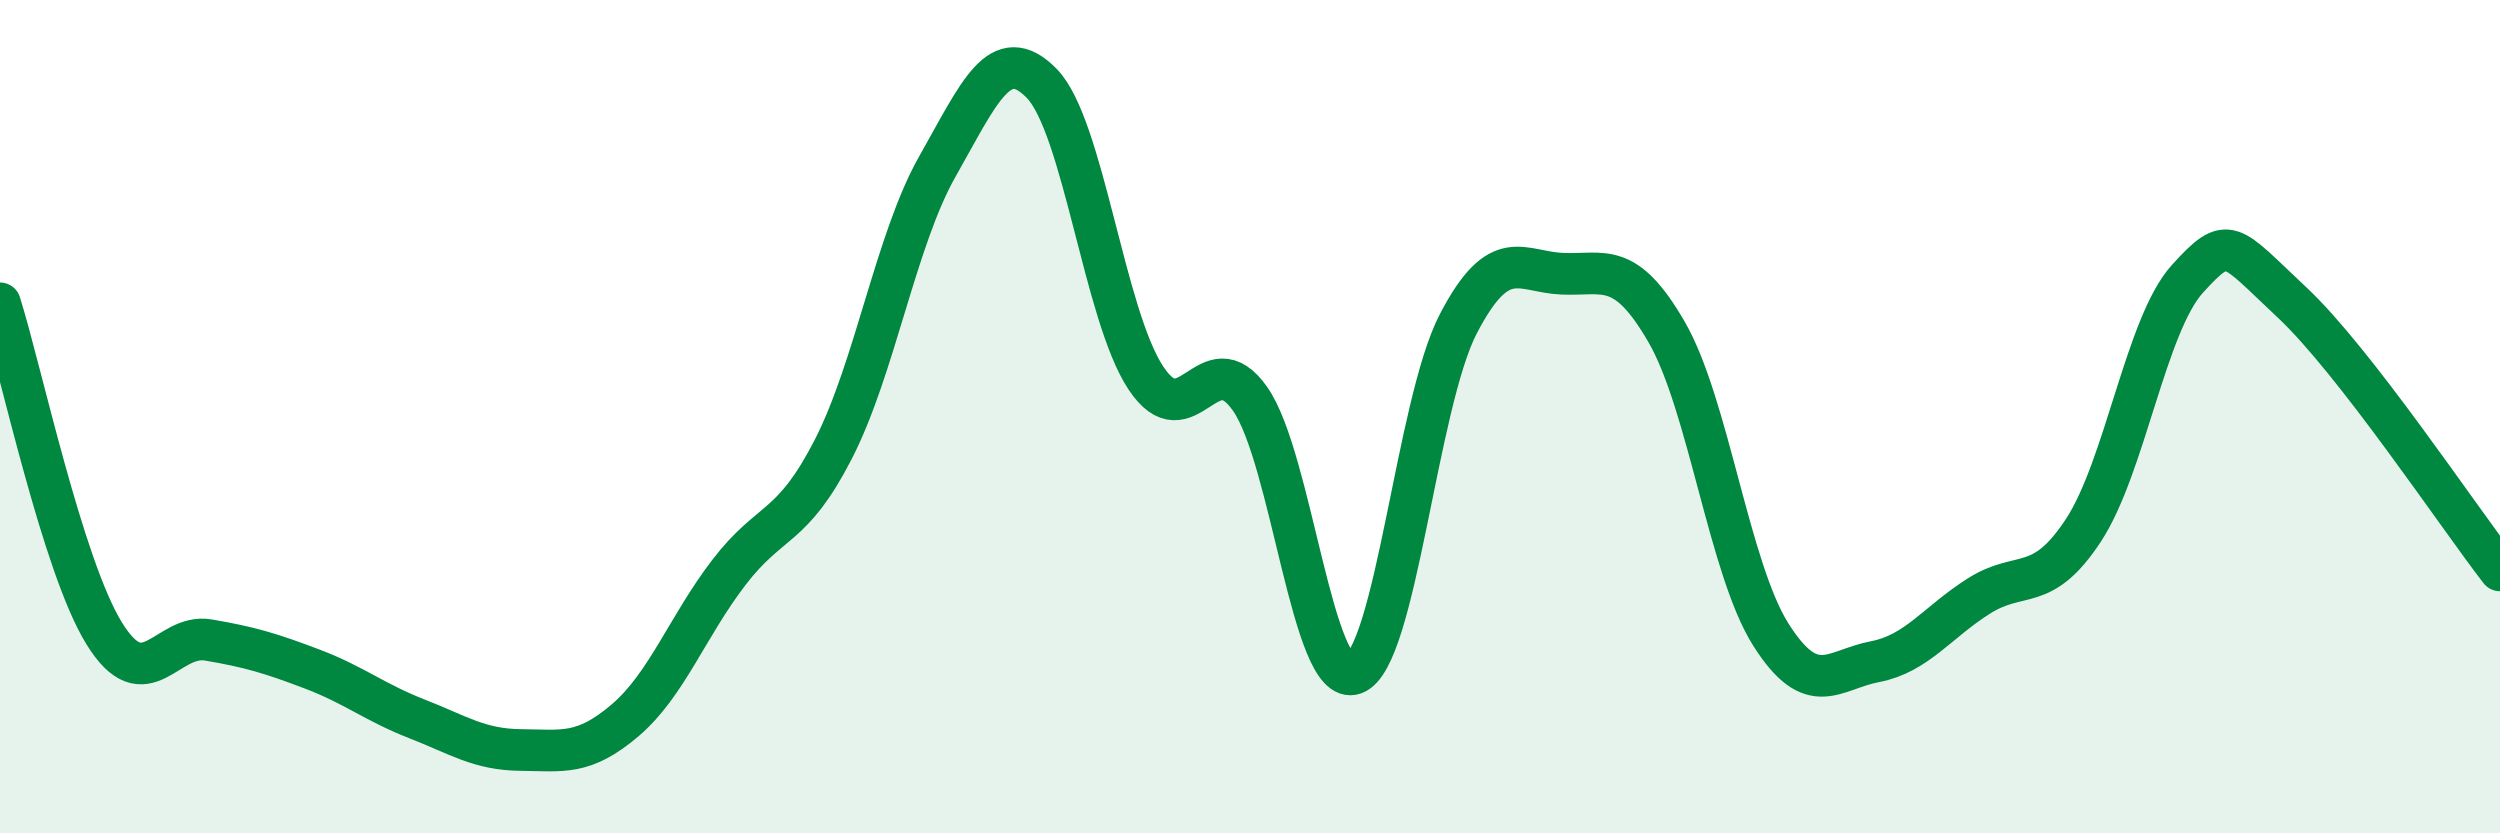
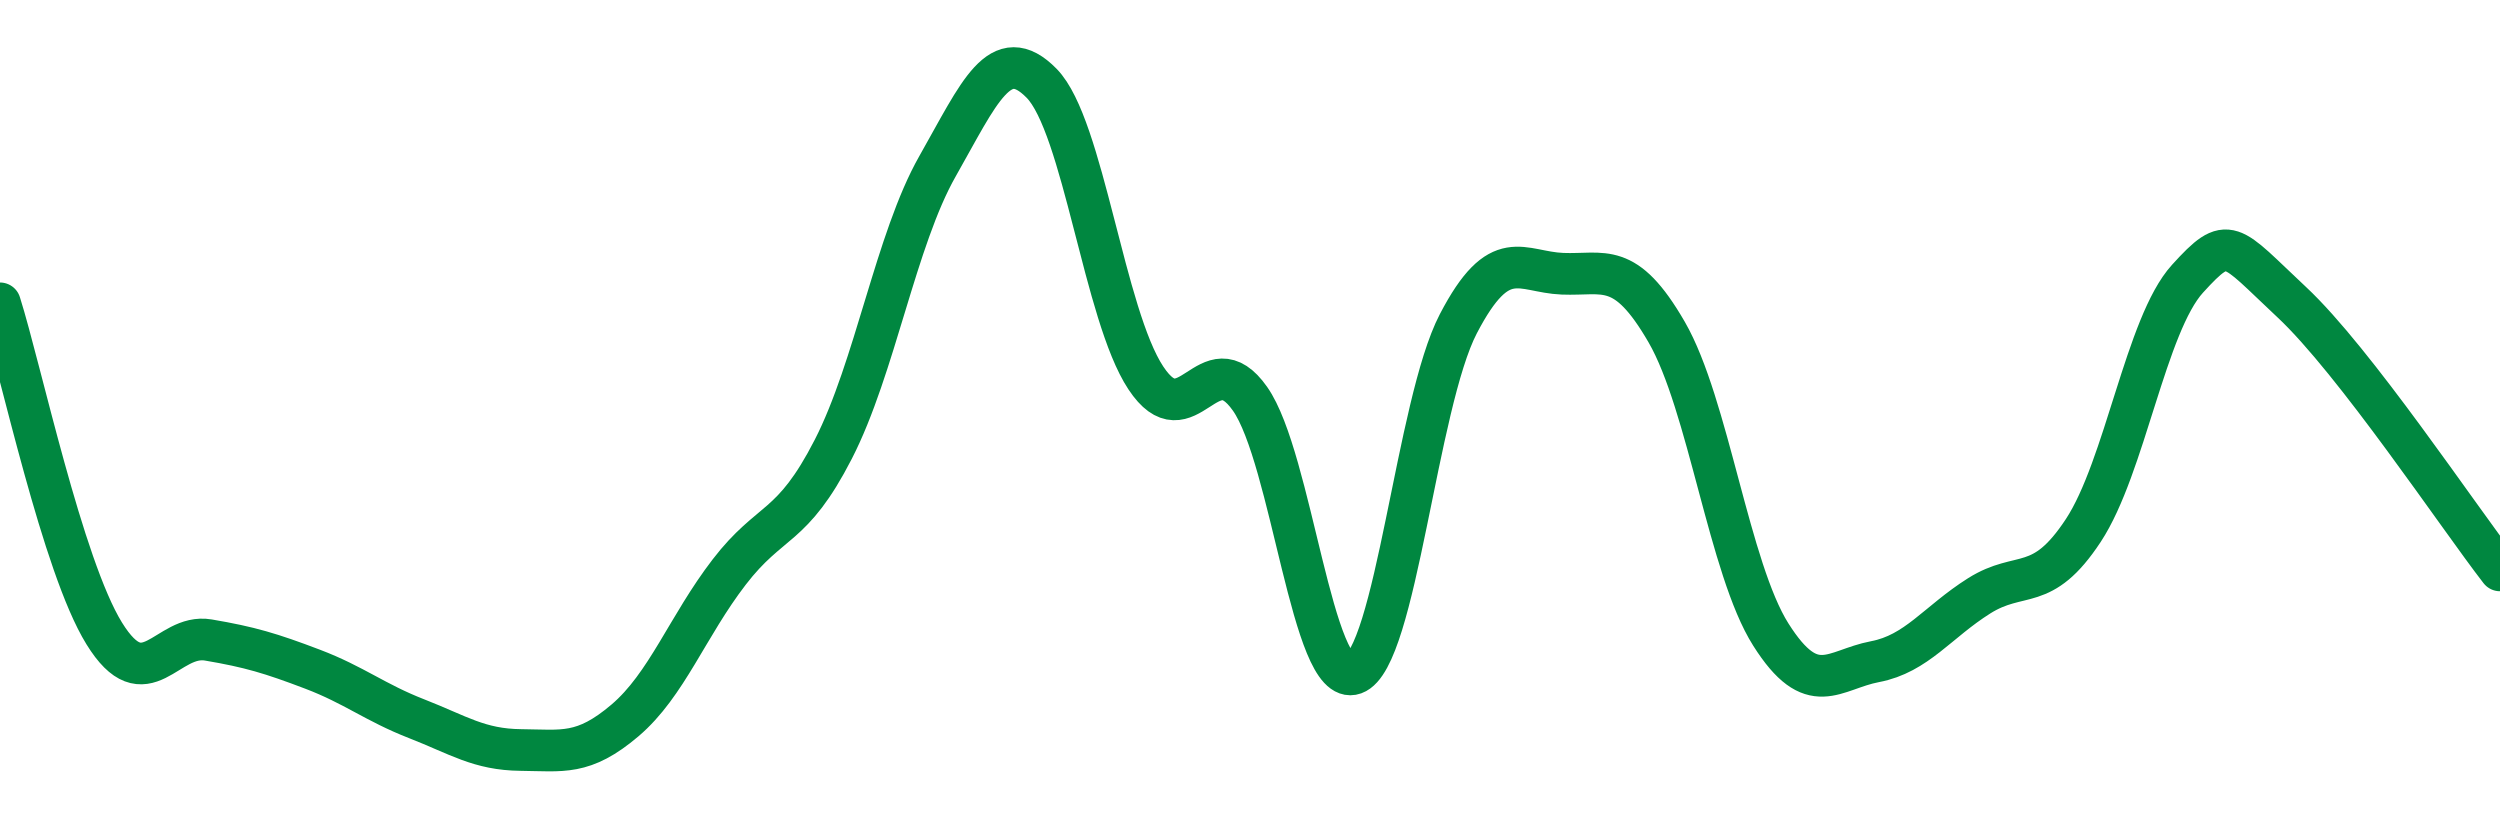
<svg xmlns="http://www.w3.org/2000/svg" width="60" height="20" viewBox="0 0 60 20">
-   <path d="M 0,7.28 C 0.5,8.86 1.5,13.58 2.5,15.2 C 3.5,16.82 4,15.19 5,15.36 C 6,15.53 6.5,15.68 7.5,16.06 C 8.5,16.44 9,16.86 10,17.25 C 11,17.64 11.5,17.99 12.5,18 C 13.5,18.01 14,18.14 15,17.29 C 16,16.44 16.5,15.03 17.5,13.73 C 18.5,12.43 19,12.73 20,10.78 C 21,8.83 21.5,5.75 22.5,3.99 C 23.5,2.23 24,0.98 25,2 C 26,3.02 26.5,7.56 27.5,9.07 C 28.5,10.58 29,8.15 30,9.57 C 31,10.99 31.5,16.53 32.5,16.17 C 33.5,15.81 34,9.69 35,7.77 C 36,5.85 36.5,6.53 37.5,6.57 C 38.5,6.61 39,6.24 40,7.97 C 41,9.7 41.5,13.65 42.5,15.23 C 43.5,16.81 44,16.07 45,15.88 C 46,15.69 46.5,14.93 47.5,14.3 C 48.5,13.67 49,14.25 50,12.73 C 51,11.21 51.5,7.79 52.5,6.69 C 53.5,5.59 53.5,5.85 55,7.25 C 56.5,8.65 59,12.4 60,13.69L60 20L0 20Z" fill="#008740" opacity="0.1" stroke-linecap="round" stroke-linejoin="round" />
  <path d="M 0,7.28 C 0.5,8.86 1.5,13.58 2.5,15.2 C 3.5,16.82 4,15.19 5,15.36 C 6,15.53 6.5,15.68 7.5,16.06 C 8.5,16.44 9,16.86 10,17.25 C 11,17.64 11.5,17.99 12.5,18 C 13.5,18.01 14,18.14 15,17.29 C 16,16.44 16.5,15.03 17.5,13.73 C 18.5,12.43 19,12.73 20,10.78 C 21,8.83 21.5,5.75 22.5,3.99 C 23.5,2.23 24,0.98 25,2 C 26,3.02 26.5,7.56 27.5,9.07 C 28.5,10.58 29,8.15 30,9.57 C 31,10.99 31.5,16.53 32.5,16.17 C 33.5,15.81 34,9.69 35,7.77 C 36,5.85 36.5,6.53 37.5,6.57 C 38.5,6.61 39,6.24 40,7.97 C 41,9.7 41.5,13.65 42.5,15.23 C 43.5,16.81 44,16.07 45,15.88 C 46,15.69 46.5,14.93 47.5,14.3 C 48.5,13.67 49,14.25 50,12.73 C 51,11.21 51.5,7.79 52.5,6.69 C 53.5,5.59 53.5,5.85 55,7.25 C 56.5,8.65 59,12.4 60,13.69" stroke="#008740" stroke-width="1" fill="none" stroke-linecap="round" stroke-linejoin="round" />
</svg>